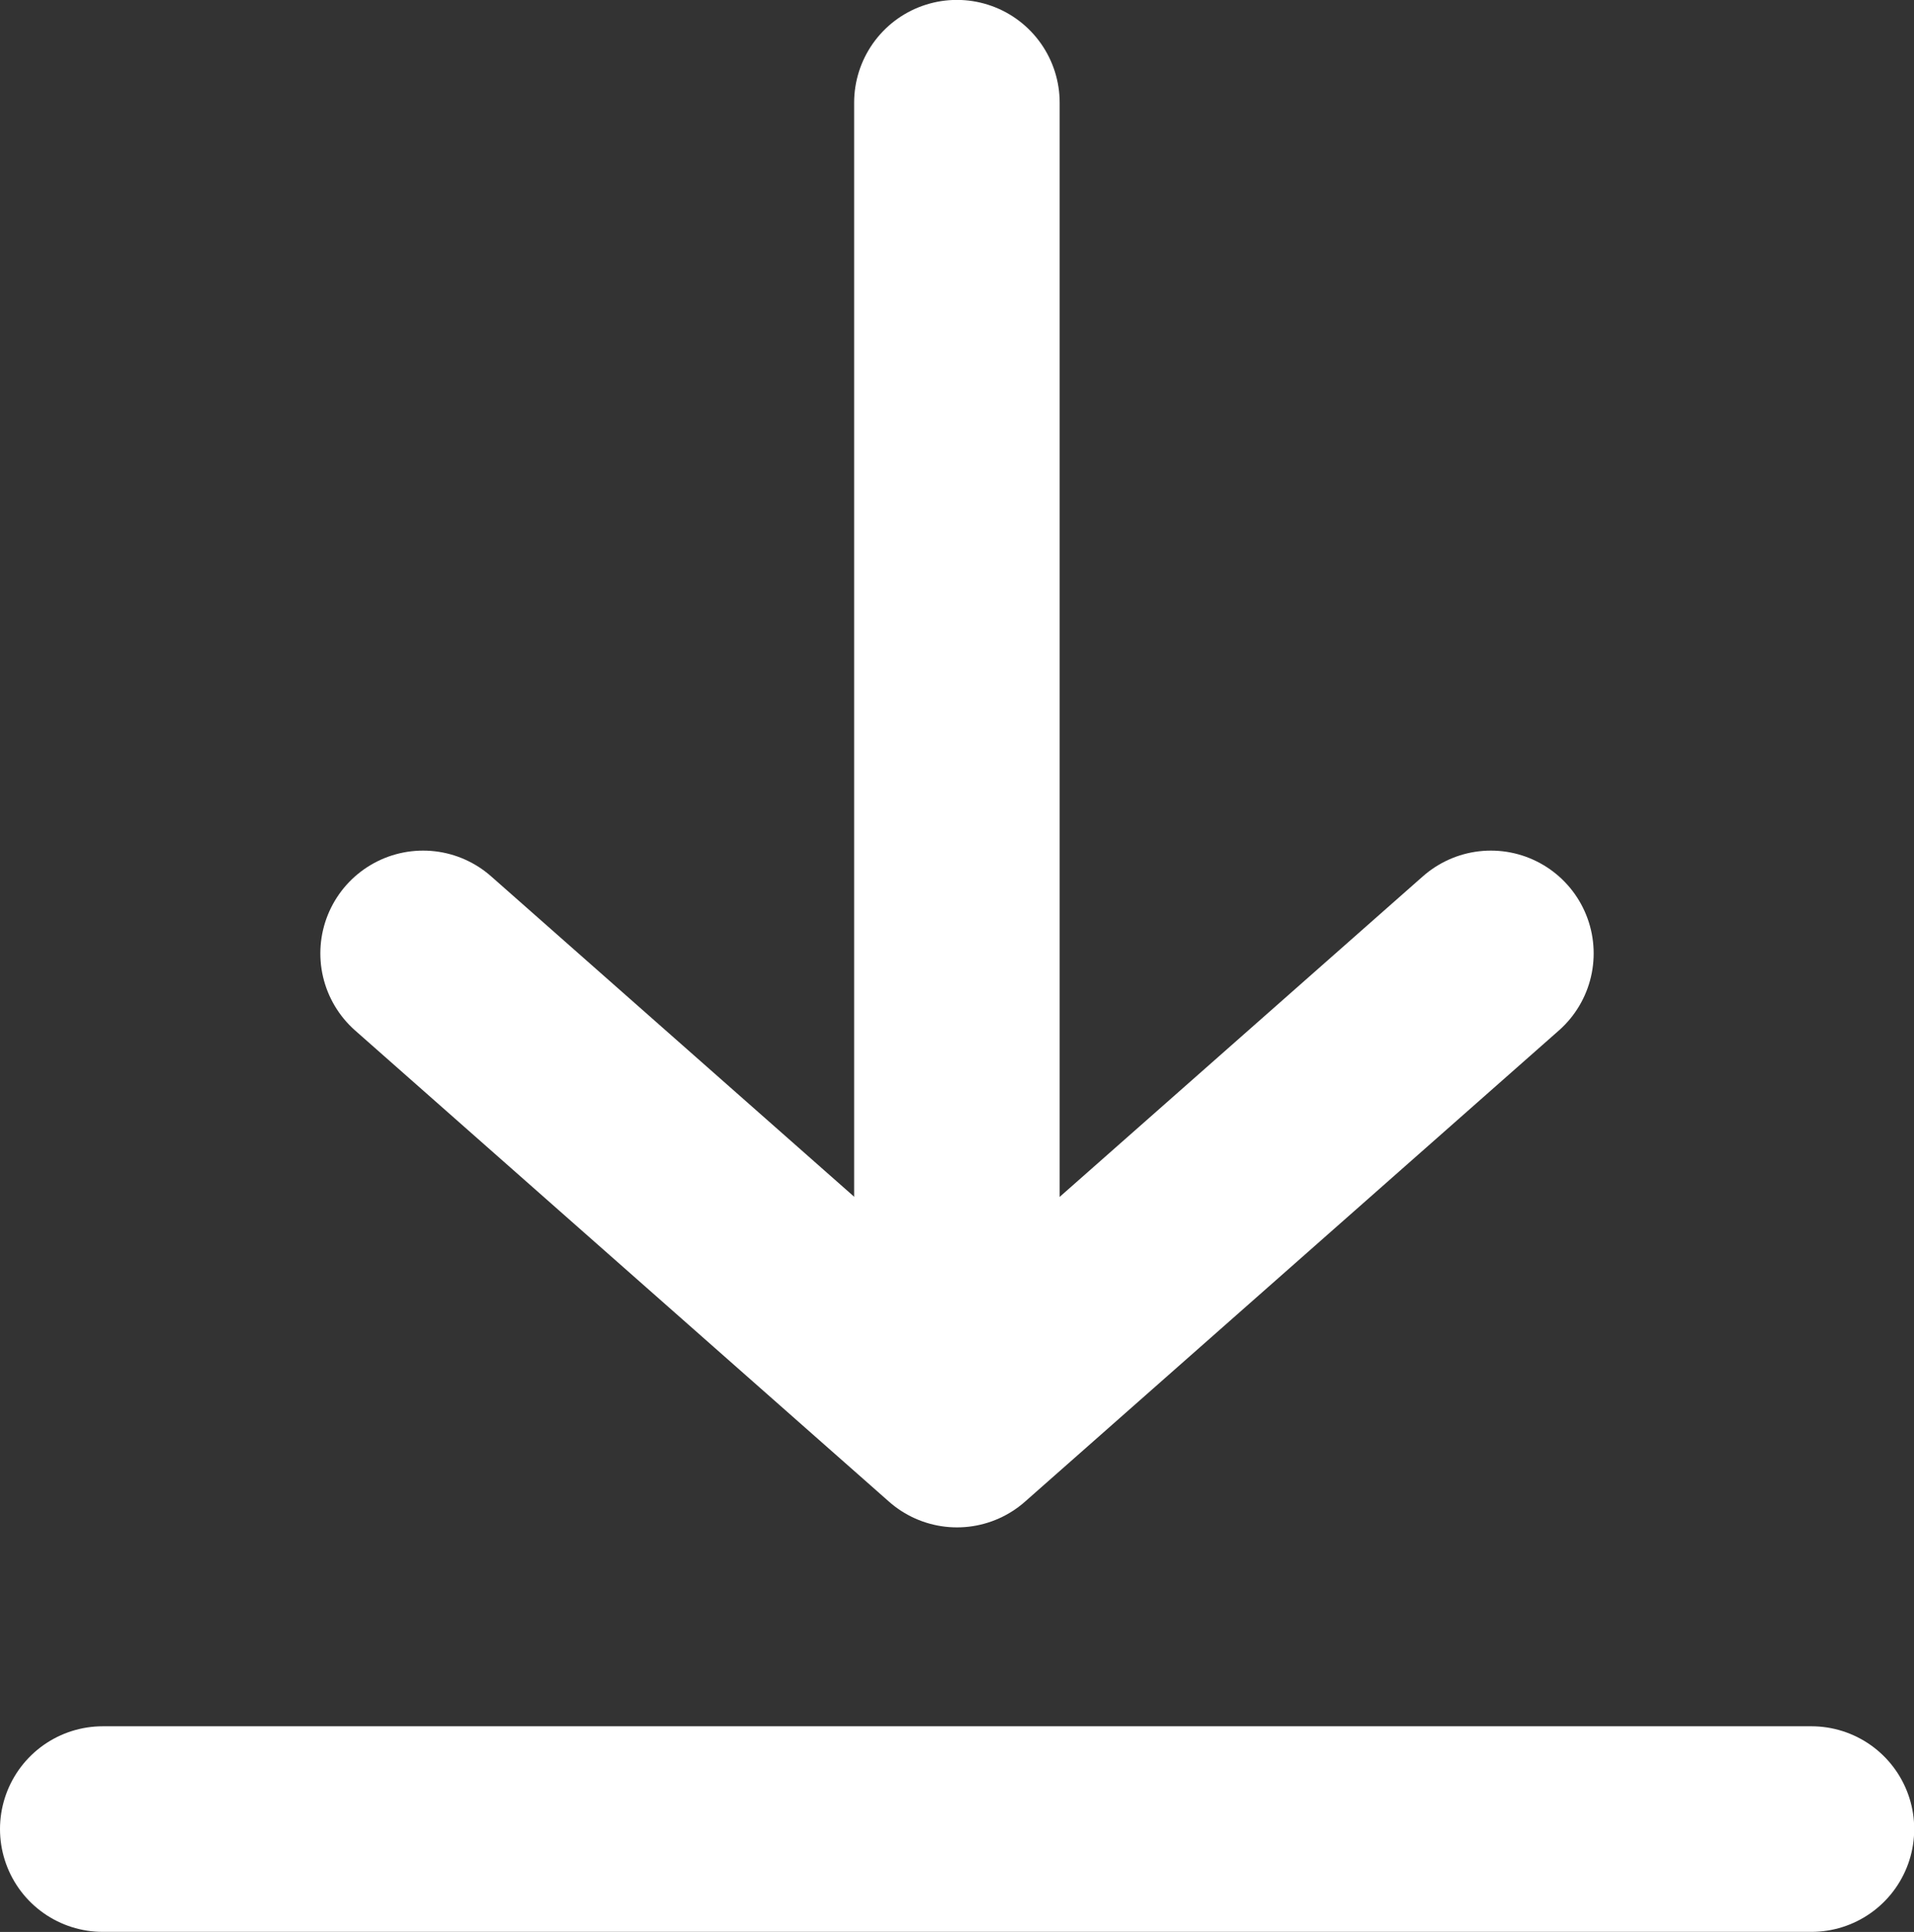
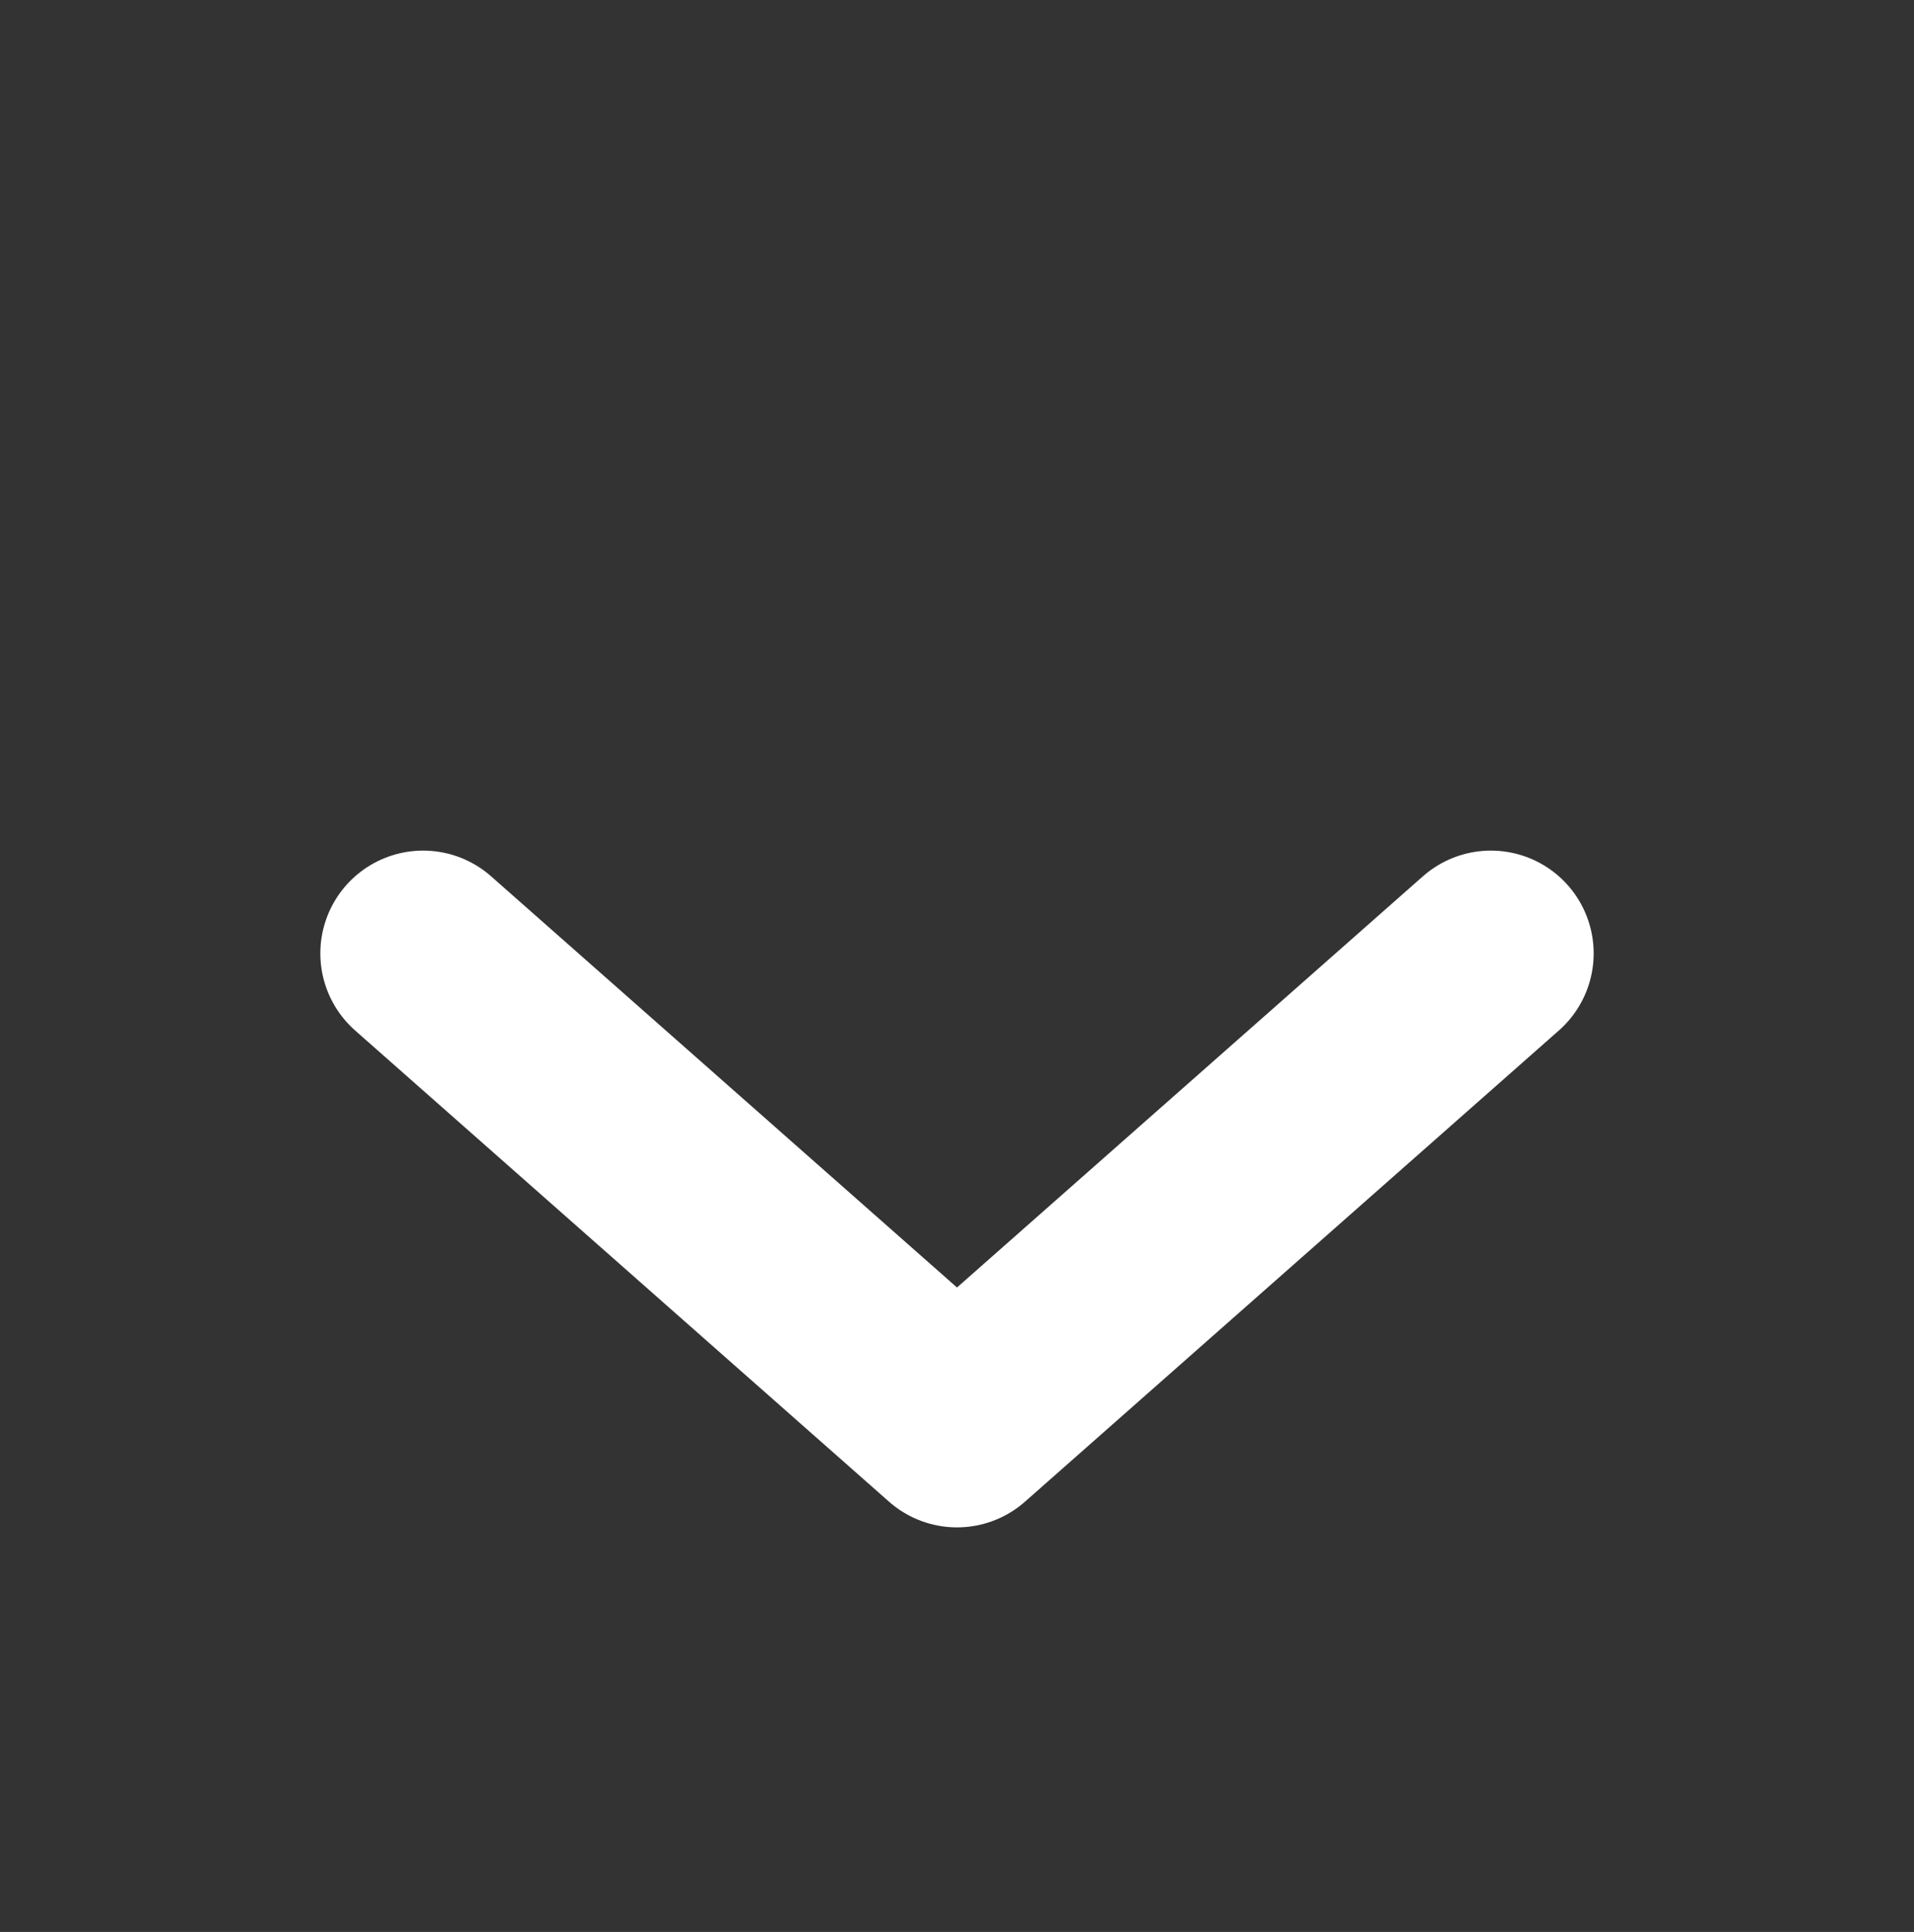
<svg xmlns="http://www.w3.org/2000/svg" width="18.624" height="18.795" viewBox="0 0 18.624 18.795">
  <rect x="0" y="0" width="18.624" height="18.795" fill="#333333" stroke="none" />
  <defs>
    <style>.a{fill:#fff;}.a,.b{stroke:#fff;stroke-linecap:round;stroke-width:2px;}.b{fill:none;stroke-linejoin:round;}</style>
  </defs>
  <g transform="translate(75.5 -959)">
    <g transform="translate(1 1)">
-       <path class="a" d="M-239.38-3276.823v12.313" transform="translate(172.191 4235.822)" />
      <path class="b" d="M-244-3266.125l5.195,4.584,5.195-4.584" transform="translate(171.617 4233.4)" />
-       <path class="a" d="M5281.374-8745.836H5298" transform="translate(-5356.874 9721.63)" />
    </g>
  </g>
</svg>